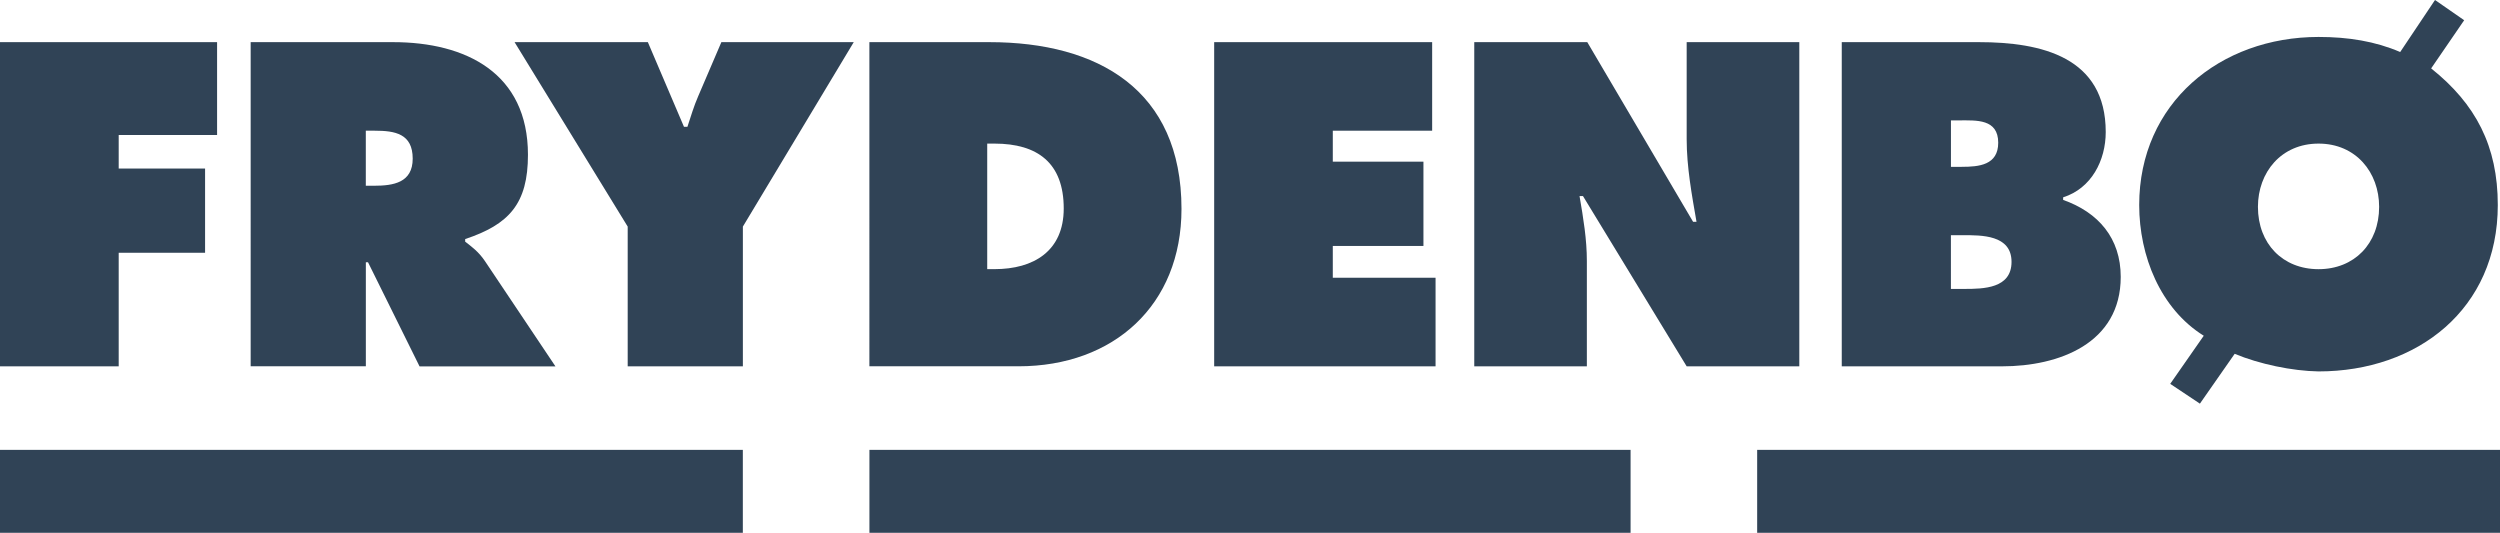
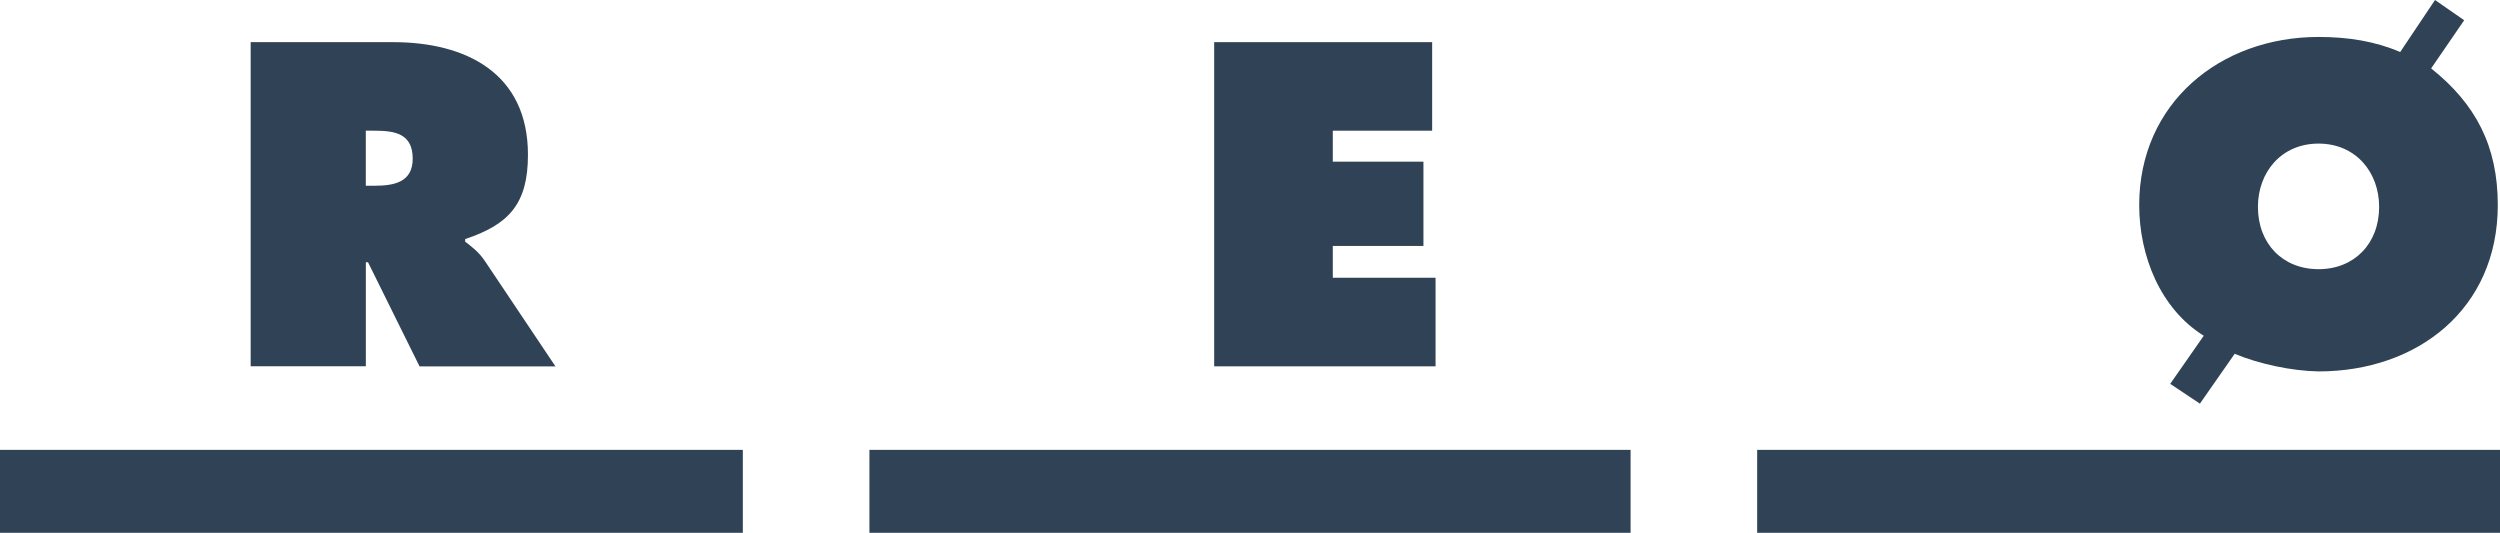
<svg xmlns="http://www.w3.org/2000/svg" version="1.1" id="Layer_1" x="0px" y="0px" viewBox="0 0 668.52 142.47" style="enable-background:new 0 0 668.52 142.47;" xml:space="preserve">
  <style type="text/css"> .st0{fill:#304356;} </style>
  <g>
-     <polygon class="st0" points="0,11.27 58.05,11.27 58.05,36.1 31.74,36.1 31.74,45.07 54.84,45.07 54.84,67.59 31.74,67.59 31.74,97.96 0,97.96 " />
    <path class="st0" d="M67.03,11.27h38.05c19.53,0,36.1,8.28,36.1,30.12c0,13.11-5.06,18.63-16.79,22.54v0.69 c1.61,1.26,3.57,2.64,5.28,5.19l18.86,28.16h-36.34L98.41,70.13h-0.58v27.82h-30.8V11.27z M97.83,49.67h2.19 c5.17,0,10.34-0.81,10.34-7.25c0-6.66-4.72-7.47-10.13-7.47h-2.41V49.67z" />
-     <path class="st0" d="M173.24,11.27l9.66,22.64h0.92c0.91-2.76,1.72-5.51,2.87-8.15l6.21-14.49h35.4l-29.65,49.32v37.37h-30.8V60.59 L137.6,11.27H173.24z" />
    <g>
-       <path class="st0" d="M232.49,11.27h32.06c29.08,0,51.39,12.77,51.39,44.59c0,25.77-18.16,42.09-43.57,42.09h-39.89V11.27z M263.99,71.97h1.96c10.45,0,18.5-4.83,18.5-16.22c0-12.18-7.01-17.35-18.5-17.35h-1.96V71.97z" />
      <polygon class="st0" points="324.68,11.27 382.97,11.27 382.97,34.95 356.4,34.95 356.4,43.23 380.64,43.23 380.64,65.77 356.4,65.77 356.4,74.27 383.88,74.27 383.88,97.96 324.68,97.96 " />
-       <path class="st0" d="M394.23,11.27h30.22l28.3,48.05h0.91c-1.26-7.23-2.63-14.71-2.63-22.06V11.27h30.12v86.69h-30.12L423.3,52.43 h-0.92c1.03,5.97,1.96,11.62,1.96,17.37v28.16h-30.11V11.27z" />
-       <path class="st0" d="M492.5,11.27h36.68c16.78,0,33.91,4.02,33.91,24.04c0,7.59-3.82,15.06-11.39,17.46v0.69 c9.43,3.33,15.4,10.23,15.4,20.58c0,17.82-16.55,23.92-31.72,23.92H492.5V11.27z M524.59,44.61c4.6,0,9.75-0.46,9.75-6.44 c0-6.43-5.86-5.98-10.45-5.98h-2.19v12.43H524.59z M521.69,77.26h3.58c5.17,0,12.63-0.12,12.63-7.24c0-7.25-8.04-7.13-13.09-7.13 h-3.12V77.26z" />
      <path class="st0" d="M589.3,89.78c-11.61-7.23-17.26-21.37-17.26-34.95c0-27.25,21.63-44.95,47.96-44.95 c7.92,0,15.16,1.16,21.83,4.03L651.14,0l7.8,5.41l-8.83,12.88c11.95,9.53,17.82,20.79,17.82,36.54c0,27.83-21.5,44.49-47.93,44.49 c-7.01-0.11-15.87-1.96-22.43-4.71l-9.3,13.33l-7.94-5.29L589.3,89.78z M603.79,55.31c0,9.88,6.65,16.67,16.21,16.67 c9.53,0,16.2-6.79,16.2-16.67c0-9.2-6.2-16.91-16.2-16.91C609.99,38.4,603.79,46.11,603.79,55.31" />
    </g>
  </g>
  <rect x="232.49" y="120.29" class="st0" width="203.54" height="22.18" />
  <rect y="120.29" class="st0" width="198.64" height="22.18" />
  <rect x="469.88" y="120.29" class="st0" width="198.64" height="22.18" />
</svg>